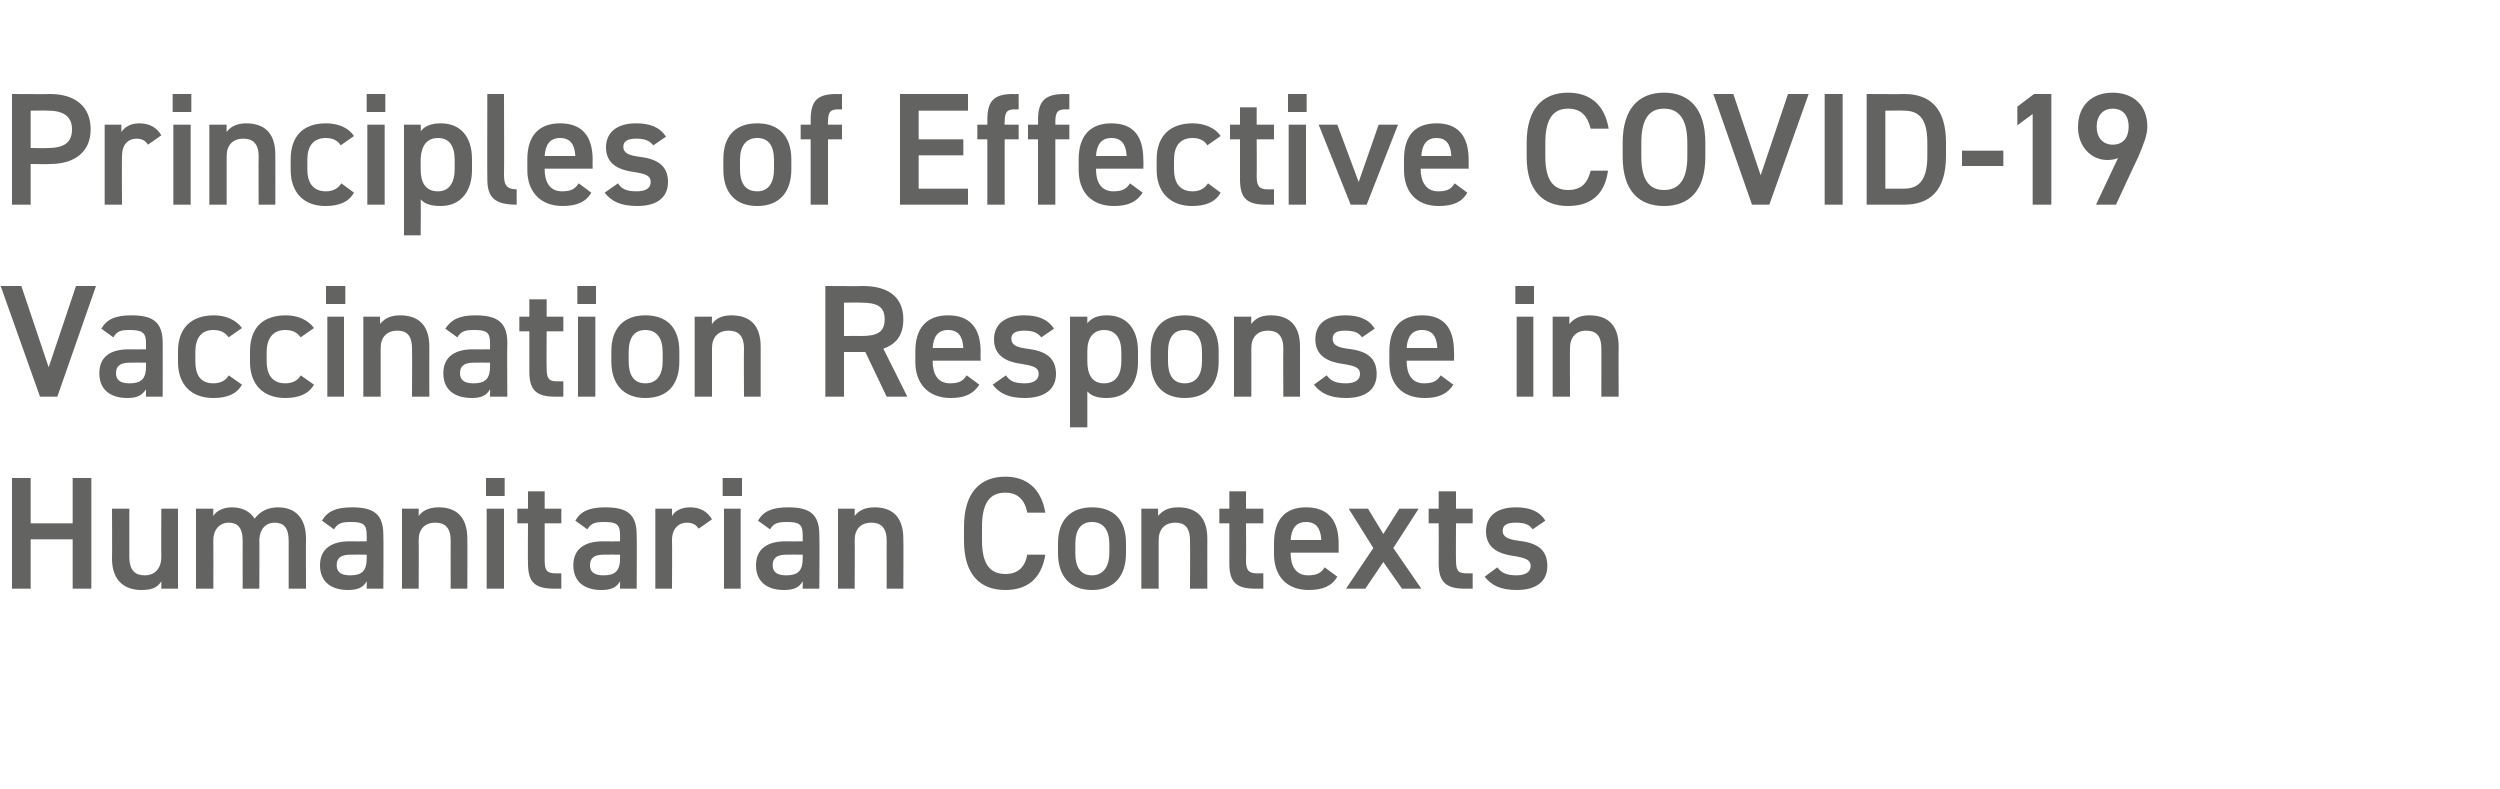
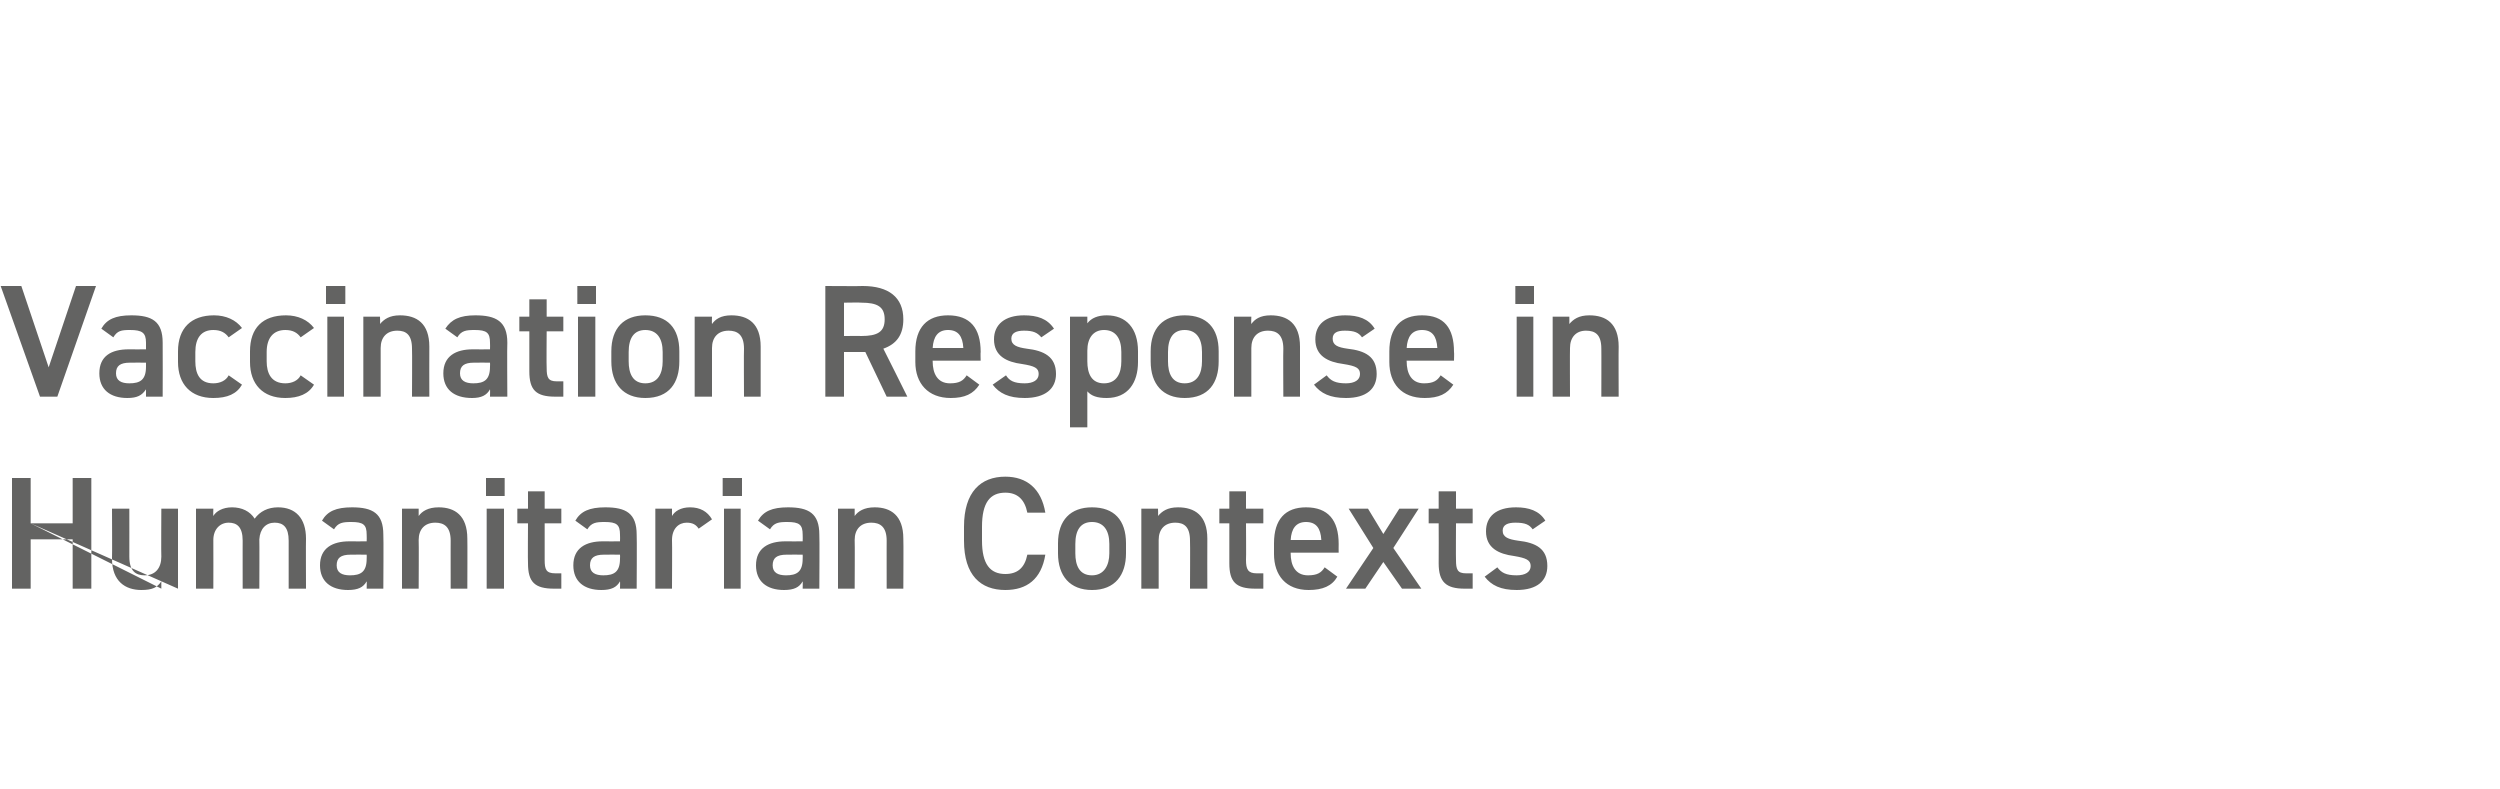
<svg xmlns="http://www.w3.org/2000/svg" version="1.1" width="375px" height="118.3px" viewBox="0 0 375 118.3">
  <desc>Principles of Effective COVID 19 Vaccination Response in Humanitarian Contexts</desc>
  <defs />
  <g id="Polygon279928">
-     <path d="M 4.6 78.5 L 10.9 78.5 L 10.9 71.7 L 13.7 71.7 L 13.7 88.3 L 10.9 88.3 L 10.9 80.9 L 4.6 80.9 L 4.6 88.3 L 1.8 88.3 L 1.8 71.7 L 4.6 71.7 L 4.6 78.5 Z M 26.7 88.3 L 24.2 88.3 C 24.2 88.3 24.19 87.22 24.2 87.2 C 23.6 88.1 22.9 88.5 21.2 88.5 C 18.8 88.5 16.8 87.2 16.8 83.8 C 16.84 83.78 16.8 76.3 16.8 76.3 L 19.4 76.3 C 19.4 76.3 19.41 83.52 19.4 83.5 C 19.4 85.7 20.4 86.3 21.7 86.3 C 23.3 86.3 24.2 85.2 24.2 83.5 C 24.16 83.54 24.2 76.3 24.2 76.3 L 26.7 76.3 L 26.7 88.3 Z M 29.4 76.3 L 32 76.3 C 32 76.3 31.97 77.38 32 77.4 C 32.4 76.7 33.4 76.1 34.8 76.1 C 36.3 76.1 37.5 76.7 38.2 77.8 C 39 76.7 40.2 76.1 41.7 76.1 C 44.3 76.1 45.9 77.7 45.9 80.8 C 45.87 80.78 45.9 88.3 45.9 88.3 L 43.3 88.3 C 43.3 88.3 43.3 81.07 43.3 81.1 C 43.3 79.1 42.5 78.4 41.2 78.4 C 39.9 78.4 39 79.3 38.9 80.9 C 38.93 80.93 38.9 88.3 38.9 88.3 L 36.4 88.3 C 36.4 88.3 36.39 81.07 36.4 81.1 C 36.4 79 35.5 78.4 34.3 78.4 C 33 78.4 32 79.4 32 81 C 32.02 81.05 32 88.3 32 88.3 L 29.4 88.3 L 29.4 76.3 Z M 52.4 81.2 C 52.44 81.22 55 81.2 55 81.2 C 55 81.2 55.03 80.21 55 80.2 C 55 78.7 54.5 78.3 52.7 78.3 C 51.4 78.3 50.7 78.4 50.1 79.4 C 50.1 79.4 48.3 78.1 48.3 78.1 C 49.1 76.7 50.4 76.1 52.8 76.1 C 55.9 76.1 57.5 77 57.5 80.2 C 57.55 80.23 57.5 88.3 57.5 88.3 L 55 88.3 C 55 88.3 55.03 87.19 55 87.2 C 54.5 88.1 53.7 88.5 52.2 88.5 C 49.6 88.5 48 87.2 48 84.8 C 48 82.2 49.9 81.2 52.4 81.2 Z M 55 83.2 C 55 83.2 52.63 83.18 52.6 83.2 C 51.1 83.2 50.5 83.7 50.5 84.8 C 50.5 85.9 51.3 86.3 52.5 86.3 C 54.1 86.3 55 85.8 55 83.8 C 55.03 83.76 55 83.2 55 83.2 Z M 60.3 76.3 L 62.8 76.3 C 62.8 76.3 62.79 77.38 62.8 77.4 C 63.3 76.7 64.2 76.1 65.8 76.1 C 68.2 76.1 70.1 77.3 70.1 80.8 C 70.13 80.78 70.1 88.3 70.1 88.3 L 67.6 88.3 C 67.6 88.3 67.59 81.07 67.6 81.1 C 67.6 79 66.6 78.4 65.3 78.4 C 63.7 78.4 62.8 79.4 62.8 81 C 62.84 81.05 62.8 88.3 62.8 88.3 L 60.3 88.3 L 60.3 76.3 Z M 73 76.3 L 75.6 76.3 L 75.6 88.3 L 73 88.3 L 73 76.3 Z M 72.9 71.7 L 75.7 71.7 L 75.7 74.4 L 72.9 74.4 L 72.9 71.7 Z M 77.6 76.3 L 79.2 76.3 L 79.2 73.7 L 81.7 73.7 L 81.7 76.3 L 84.2 76.3 L 84.2 78.5 L 81.7 78.5 C 81.7 78.5 81.7 84 81.7 84 C 81.7 85.4 81.9 86 83.3 86 C 83.26 85.99 84.2 86 84.2 86 L 84.2 88.3 C 84.2 88.3 83.07 88.3 83.1 88.3 C 80.2 88.3 79.2 87.3 79.2 84.5 C 79.16 84.48 79.2 78.5 79.2 78.5 L 77.6 78.5 L 77.6 76.3 Z M 90.4 81.2 C 90.44 81.22 93 81.2 93 81.2 C 93 81.2 93.03 80.21 93 80.2 C 93 78.7 92.5 78.3 90.7 78.3 C 89.4 78.3 88.7 78.4 88.1 79.4 C 88.1 79.4 86.3 78.1 86.3 78.1 C 87.1 76.7 88.4 76.1 90.8 76.1 C 93.9 76.1 95.5 77 95.5 80.2 C 95.55 80.23 95.5 88.3 95.5 88.3 L 93 88.3 C 93 88.3 93.03 87.19 93 87.2 C 92.5 88.1 91.7 88.5 90.2 88.5 C 87.6 88.5 86 87.2 86 84.8 C 86 82.2 87.9 81.2 90.4 81.2 Z M 93 83.2 C 93 83.2 90.63 83.18 90.6 83.2 C 89.1 83.2 88.5 83.7 88.5 84.8 C 88.5 85.9 89.3 86.3 90.5 86.3 C 92.1 86.3 93 85.8 93 83.8 C 93.03 83.76 93 83.2 93 83.2 Z M 104.8 79.3 C 104.4 78.7 103.9 78.4 103 78.4 C 101.8 78.4 100.8 79.3 100.8 81 C 100.84 81.05 100.8 88.3 100.8 88.3 L 98.3 88.3 L 98.3 76.3 L 100.8 76.3 C 100.8 76.3 100.79 77.38 100.8 77.4 C 101.2 76.7 102.1 76.1 103.5 76.1 C 105 76.1 106.1 76.7 106.8 77.9 C 106.8 77.9 104.8 79.3 104.8 79.3 Z M 108.6 76.3 L 111.1 76.3 L 111.1 88.3 L 108.6 88.3 L 108.6 76.3 Z M 108.4 71.7 L 111.3 71.7 L 111.3 74.4 L 108.4 74.4 L 108.4 71.7 Z M 117.8 81.2 C 117.84 81.22 120.4 81.2 120.4 81.2 C 120.4 81.2 120.43 80.21 120.4 80.2 C 120.4 78.7 119.9 78.3 118.1 78.3 C 116.8 78.3 116.1 78.4 115.5 79.4 C 115.5 79.4 113.7 78.1 113.7 78.1 C 114.5 76.7 115.8 76.1 118.2 76.1 C 121.3 76.1 122.9 77 122.9 80.2 C 122.95 80.23 122.9 88.3 122.9 88.3 L 120.4 88.3 C 120.4 88.3 120.43 87.19 120.4 87.2 C 119.9 88.1 119.1 88.5 117.6 88.5 C 115 88.5 113.4 87.2 113.4 84.8 C 113.4 82.2 115.3 81.2 117.8 81.2 Z M 120.4 83.2 C 120.4 83.2 118.03 83.18 118 83.2 C 116.5 83.2 115.9 83.7 115.9 84.8 C 115.9 85.9 116.7 86.3 117.9 86.3 C 119.5 86.3 120.4 85.8 120.4 83.8 C 120.43 83.76 120.4 83.2 120.4 83.2 Z M 125.7 76.3 L 128.2 76.3 C 128.2 76.3 128.19 77.38 128.2 77.4 C 128.7 76.7 129.6 76.1 131.2 76.1 C 133.6 76.1 135.5 77.3 135.5 80.8 C 135.54 80.78 135.5 88.3 135.5 88.3 L 133 88.3 C 133 88.3 132.99 81.07 133 81.1 C 133 79 132 78.4 130.7 78.4 C 129.1 78.4 128.2 79.4 128.2 81 C 128.24 81.05 128.2 88.3 128.2 88.3 L 125.7 88.3 L 125.7 76.3 Z M 154.1 76.9 C 153.7 74.9 152.6 73.9 150.8 73.9 C 148.5 73.9 147.3 75.4 147.3 79 C 147.3 79 147.3 81.1 147.3 81.1 C 147.3 84.6 148.5 86.1 150.8 86.1 C 152.6 86.1 153.7 85.2 154.1 83.2 C 154.1 83.2 156.8 83.2 156.8 83.2 C 156.2 86.9 154 88.5 150.8 88.5 C 147.1 88.5 144.6 86.3 144.6 81.1 C 144.6 81.1 144.6 79 144.6 79 C 144.6 73.8 147.1 71.5 150.8 71.5 C 154 71.5 156.2 73.3 156.8 76.9 C 156.8 76.9 154.1 76.9 154.1 76.9 Z M 168.9 83 C 168.9 86.2 167.3 88.5 163.8 88.5 C 160.5 88.5 158.7 86.4 158.7 83 C 158.7 83 158.7 81.5 158.7 81.5 C 158.7 78 160.6 76.1 163.8 76.1 C 167.1 76.1 168.9 78 168.9 81.5 C 168.9 81.5 168.9 83 168.9 83 Z M 166.4 83 C 166.4 83 166.4 81.6 166.4 81.6 C 166.4 79.5 165.5 78.3 163.8 78.3 C 162.1 78.3 161.3 79.5 161.3 81.6 C 161.3 81.6 161.3 83 161.3 83 C 161.3 84.8 161.9 86.3 163.8 86.3 C 165.6 86.3 166.4 84.8 166.4 83 Z M 171.2 76.3 L 173.7 76.3 C 173.7 76.3 173.74 77.38 173.7 77.4 C 174.3 76.7 175.1 76.1 176.7 76.1 C 179.2 76.1 181.1 77.3 181.1 80.8 C 181.08 80.78 181.1 88.3 181.1 88.3 L 178.5 88.3 C 178.5 88.3 178.54 81.07 178.5 81.1 C 178.5 79 177.6 78.4 176.3 78.4 C 174.7 78.4 173.8 79.4 173.8 81 C 173.79 81.05 173.8 88.3 173.8 88.3 L 171.2 88.3 L 171.2 76.3 Z M 182.9 76.3 L 184.4 76.3 L 184.4 73.7 L 186.9 73.7 L 186.9 76.3 L 189.5 76.3 L 189.5 78.5 L 186.9 78.5 C 186.9 78.5 186.94 84 186.9 84 C 186.9 85.4 187.2 86 188.5 86 C 188.5 85.99 189.5 86 189.5 86 L 189.5 88.3 C 189.5 88.3 188.3 88.3 188.3 88.3 C 185.4 88.3 184.4 87.3 184.4 84.5 C 184.39 84.48 184.4 78.5 184.4 78.5 L 182.9 78.5 L 182.9 76.3 Z M 200.6 86.5 C 199.8 87.9 198.4 88.5 196.3 88.5 C 192.9 88.5 191.1 86.3 191.1 83.1 C 191.1 83.1 191.1 81.5 191.1 81.5 C 191.1 77.9 192.8 76.1 195.9 76.1 C 199.2 76.1 200.8 78 200.8 81.6 C 200.78 81.6 200.8 82.9 200.8 82.9 L 193.6 82.9 C 193.6 82.9 193.6 82.97 193.6 83 C 193.6 84.8 194.3 86.3 196.2 86.3 C 197.6 86.3 198.2 85.9 198.7 85.1 C 198.7 85.1 200.6 86.5 200.6 86.5 Z M 193.6 81 C 193.6 81 198.2 81 198.2 81 C 198.1 79.2 197.4 78.3 195.9 78.3 C 194.4 78.3 193.7 79.3 193.6 81 Z M 210.3 88.3 L 207.5 84.3 L 204.8 88.3 L 201.9 88.3 L 206 82.2 L 202.3 76.3 L 205.2 76.3 L 207.5 80.1 L 209.9 76.3 L 212.8 76.3 L 209 82.2 L 213.2 88.3 L 210.3 88.3 Z M 214.3 76.3 L 215.8 76.3 L 215.8 73.7 L 218.4 73.7 L 218.4 76.3 L 220.9 76.3 L 220.9 78.5 L 218.4 78.5 C 218.4 78.5 218.37 84 218.4 84 C 218.4 85.4 218.6 86 219.9 86 C 219.93 85.99 220.9 86 220.9 86 L 220.9 88.3 C 220.9 88.3 219.74 88.3 219.7 88.3 C 216.9 88.3 215.8 87.3 215.8 84.5 C 215.83 84.48 215.8 78.5 215.8 78.5 L 214.3 78.5 L 214.3 76.3 Z M 229.9 79.4 C 229.4 78.7 228.8 78.4 227.3 78.4 C 226.2 78.4 225.4 78.7 225.4 79.6 C 225.4 80.6 226.3 80.9 227.7 81.1 C 230.4 81.4 232.1 82.3 232.1 84.9 C 232.1 87.1 230.6 88.5 227.5 88.5 C 225.1 88.5 223.7 87.8 222.7 86.5 C 222.7 86.5 224.6 85.1 224.6 85.1 C 225.2 85.9 225.9 86.3 227.5 86.3 C 228.8 86.3 229.6 85.8 229.6 84.9 C 229.6 84 228.9 83.7 227.1 83.4 C 224.8 83.1 222.9 82.2 222.9 79.7 C 222.9 77.5 224.4 76.1 227.4 76.1 C 229.3 76.1 230.9 76.6 231.8 78.1 C 231.8 78.1 229.9 79.4 229.9 79.4 Z " stroke="none" fill="#636362" />
+     <path d="M 4.6 78.5 L 10.9 78.5 L 10.9 71.7 L 13.7 71.7 L 13.7 88.3 L 10.9 88.3 L 10.9 80.9 L 4.6 80.9 L 4.6 88.3 L 1.8 88.3 L 1.8 71.7 L 4.6 71.7 L 4.6 78.5 Z L 24.2 88.3 C 24.2 88.3 24.19 87.22 24.2 87.2 C 23.6 88.1 22.9 88.5 21.2 88.5 C 18.8 88.5 16.8 87.2 16.8 83.8 C 16.84 83.78 16.8 76.3 16.8 76.3 L 19.4 76.3 C 19.4 76.3 19.41 83.52 19.4 83.5 C 19.4 85.7 20.4 86.3 21.7 86.3 C 23.3 86.3 24.2 85.2 24.2 83.5 C 24.16 83.54 24.2 76.3 24.2 76.3 L 26.7 76.3 L 26.7 88.3 Z M 29.4 76.3 L 32 76.3 C 32 76.3 31.97 77.38 32 77.4 C 32.4 76.7 33.4 76.1 34.8 76.1 C 36.3 76.1 37.5 76.7 38.2 77.8 C 39 76.7 40.2 76.1 41.7 76.1 C 44.3 76.1 45.9 77.7 45.9 80.8 C 45.87 80.78 45.9 88.3 45.9 88.3 L 43.3 88.3 C 43.3 88.3 43.3 81.07 43.3 81.1 C 43.3 79.1 42.5 78.4 41.2 78.4 C 39.9 78.4 39 79.3 38.9 80.9 C 38.93 80.93 38.9 88.3 38.9 88.3 L 36.4 88.3 C 36.4 88.3 36.39 81.07 36.4 81.1 C 36.4 79 35.5 78.4 34.3 78.4 C 33 78.4 32 79.4 32 81 C 32.02 81.05 32 88.3 32 88.3 L 29.4 88.3 L 29.4 76.3 Z M 52.4 81.2 C 52.44 81.22 55 81.2 55 81.2 C 55 81.2 55.03 80.21 55 80.2 C 55 78.7 54.5 78.3 52.7 78.3 C 51.4 78.3 50.7 78.4 50.1 79.4 C 50.1 79.4 48.3 78.1 48.3 78.1 C 49.1 76.7 50.4 76.1 52.8 76.1 C 55.9 76.1 57.5 77 57.5 80.2 C 57.55 80.23 57.5 88.3 57.5 88.3 L 55 88.3 C 55 88.3 55.03 87.19 55 87.2 C 54.5 88.1 53.7 88.5 52.2 88.5 C 49.6 88.5 48 87.2 48 84.8 C 48 82.2 49.9 81.2 52.4 81.2 Z M 55 83.2 C 55 83.2 52.63 83.18 52.6 83.2 C 51.1 83.2 50.5 83.7 50.5 84.8 C 50.5 85.9 51.3 86.3 52.5 86.3 C 54.1 86.3 55 85.8 55 83.8 C 55.03 83.76 55 83.2 55 83.2 Z M 60.3 76.3 L 62.8 76.3 C 62.8 76.3 62.79 77.38 62.8 77.4 C 63.3 76.7 64.2 76.1 65.8 76.1 C 68.2 76.1 70.1 77.3 70.1 80.8 C 70.13 80.78 70.1 88.3 70.1 88.3 L 67.6 88.3 C 67.6 88.3 67.59 81.07 67.6 81.1 C 67.6 79 66.6 78.4 65.3 78.4 C 63.7 78.4 62.8 79.4 62.8 81 C 62.84 81.05 62.8 88.3 62.8 88.3 L 60.3 88.3 L 60.3 76.3 Z M 73 76.3 L 75.6 76.3 L 75.6 88.3 L 73 88.3 L 73 76.3 Z M 72.9 71.7 L 75.7 71.7 L 75.7 74.4 L 72.9 74.4 L 72.9 71.7 Z M 77.6 76.3 L 79.2 76.3 L 79.2 73.7 L 81.7 73.7 L 81.7 76.3 L 84.2 76.3 L 84.2 78.5 L 81.7 78.5 C 81.7 78.5 81.7 84 81.7 84 C 81.7 85.4 81.9 86 83.3 86 C 83.26 85.99 84.2 86 84.2 86 L 84.2 88.3 C 84.2 88.3 83.07 88.3 83.1 88.3 C 80.2 88.3 79.2 87.3 79.2 84.5 C 79.16 84.48 79.2 78.5 79.2 78.5 L 77.6 78.5 L 77.6 76.3 Z M 90.4 81.2 C 90.44 81.22 93 81.2 93 81.2 C 93 81.2 93.03 80.21 93 80.2 C 93 78.7 92.5 78.3 90.7 78.3 C 89.4 78.3 88.7 78.4 88.1 79.4 C 88.1 79.4 86.3 78.1 86.3 78.1 C 87.1 76.7 88.4 76.1 90.8 76.1 C 93.9 76.1 95.5 77 95.5 80.2 C 95.55 80.23 95.5 88.3 95.5 88.3 L 93 88.3 C 93 88.3 93.03 87.19 93 87.2 C 92.5 88.1 91.7 88.5 90.2 88.5 C 87.6 88.5 86 87.2 86 84.8 C 86 82.2 87.9 81.2 90.4 81.2 Z M 93 83.2 C 93 83.2 90.63 83.18 90.6 83.2 C 89.1 83.2 88.5 83.7 88.5 84.8 C 88.5 85.9 89.3 86.3 90.5 86.3 C 92.1 86.3 93 85.8 93 83.8 C 93.03 83.76 93 83.2 93 83.2 Z M 104.8 79.3 C 104.4 78.7 103.9 78.4 103 78.4 C 101.8 78.4 100.8 79.3 100.8 81 C 100.84 81.05 100.8 88.3 100.8 88.3 L 98.3 88.3 L 98.3 76.3 L 100.8 76.3 C 100.8 76.3 100.79 77.38 100.8 77.4 C 101.2 76.7 102.1 76.1 103.5 76.1 C 105 76.1 106.1 76.7 106.8 77.9 C 106.8 77.9 104.8 79.3 104.8 79.3 Z M 108.6 76.3 L 111.1 76.3 L 111.1 88.3 L 108.6 88.3 L 108.6 76.3 Z M 108.4 71.7 L 111.3 71.7 L 111.3 74.4 L 108.4 74.4 L 108.4 71.7 Z M 117.8 81.2 C 117.84 81.22 120.4 81.2 120.4 81.2 C 120.4 81.2 120.43 80.21 120.4 80.2 C 120.4 78.7 119.9 78.3 118.1 78.3 C 116.8 78.3 116.1 78.4 115.5 79.4 C 115.5 79.4 113.7 78.1 113.7 78.1 C 114.5 76.7 115.8 76.1 118.2 76.1 C 121.3 76.1 122.9 77 122.9 80.2 C 122.95 80.23 122.9 88.3 122.9 88.3 L 120.4 88.3 C 120.4 88.3 120.43 87.19 120.4 87.2 C 119.9 88.1 119.1 88.5 117.6 88.5 C 115 88.5 113.4 87.2 113.4 84.8 C 113.4 82.2 115.3 81.2 117.8 81.2 Z M 120.4 83.2 C 120.4 83.2 118.03 83.18 118 83.2 C 116.5 83.2 115.9 83.7 115.9 84.8 C 115.9 85.9 116.7 86.3 117.9 86.3 C 119.5 86.3 120.4 85.8 120.4 83.8 C 120.43 83.76 120.4 83.2 120.4 83.2 Z M 125.7 76.3 L 128.2 76.3 C 128.2 76.3 128.19 77.38 128.2 77.4 C 128.7 76.7 129.6 76.1 131.2 76.1 C 133.6 76.1 135.5 77.3 135.5 80.8 C 135.54 80.78 135.5 88.3 135.5 88.3 L 133 88.3 C 133 88.3 132.99 81.07 133 81.1 C 133 79 132 78.4 130.7 78.4 C 129.1 78.4 128.2 79.4 128.2 81 C 128.24 81.05 128.2 88.3 128.2 88.3 L 125.7 88.3 L 125.7 76.3 Z M 154.1 76.9 C 153.7 74.9 152.6 73.9 150.8 73.9 C 148.5 73.9 147.3 75.4 147.3 79 C 147.3 79 147.3 81.1 147.3 81.1 C 147.3 84.6 148.5 86.1 150.8 86.1 C 152.6 86.1 153.7 85.2 154.1 83.2 C 154.1 83.2 156.8 83.2 156.8 83.2 C 156.2 86.9 154 88.5 150.8 88.5 C 147.1 88.5 144.6 86.3 144.6 81.1 C 144.6 81.1 144.6 79 144.6 79 C 144.6 73.8 147.1 71.5 150.8 71.5 C 154 71.5 156.2 73.3 156.8 76.9 C 156.8 76.9 154.1 76.9 154.1 76.9 Z M 168.9 83 C 168.9 86.2 167.3 88.5 163.8 88.5 C 160.5 88.5 158.7 86.4 158.7 83 C 158.7 83 158.7 81.5 158.7 81.5 C 158.7 78 160.6 76.1 163.8 76.1 C 167.1 76.1 168.9 78 168.9 81.5 C 168.9 81.5 168.9 83 168.9 83 Z M 166.4 83 C 166.4 83 166.4 81.6 166.4 81.6 C 166.4 79.5 165.5 78.3 163.8 78.3 C 162.1 78.3 161.3 79.5 161.3 81.6 C 161.3 81.6 161.3 83 161.3 83 C 161.3 84.8 161.9 86.3 163.8 86.3 C 165.6 86.3 166.4 84.8 166.4 83 Z M 171.2 76.3 L 173.7 76.3 C 173.7 76.3 173.74 77.38 173.7 77.4 C 174.3 76.7 175.1 76.1 176.7 76.1 C 179.2 76.1 181.1 77.3 181.1 80.8 C 181.08 80.78 181.1 88.3 181.1 88.3 L 178.5 88.3 C 178.5 88.3 178.54 81.07 178.5 81.1 C 178.5 79 177.6 78.4 176.3 78.4 C 174.7 78.4 173.8 79.4 173.8 81 C 173.79 81.05 173.8 88.3 173.8 88.3 L 171.2 88.3 L 171.2 76.3 Z M 182.9 76.3 L 184.4 76.3 L 184.4 73.7 L 186.9 73.7 L 186.9 76.3 L 189.5 76.3 L 189.5 78.5 L 186.9 78.5 C 186.9 78.5 186.94 84 186.9 84 C 186.9 85.4 187.2 86 188.5 86 C 188.5 85.99 189.5 86 189.5 86 L 189.5 88.3 C 189.5 88.3 188.3 88.3 188.3 88.3 C 185.4 88.3 184.4 87.3 184.4 84.5 C 184.39 84.48 184.4 78.5 184.4 78.5 L 182.9 78.5 L 182.9 76.3 Z M 200.6 86.5 C 199.8 87.9 198.4 88.5 196.3 88.5 C 192.9 88.5 191.1 86.3 191.1 83.1 C 191.1 83.1 191.1 81.5 191.1 81.5 C 191.1 77.9 192.8 76.1 195.9 76.1 C 199.2 76.1 200.8 78 200.8 81.6 C 200.78 81.6 200.8 82.9 200.8 82.9 L 193.6 82.9 C 193.6 82.9 193.6 82.97 193.6 83 C 193.6 84.8 194.3 86.3 196.2 86.3 C 197.6 86.3 198.2 85.9 198.7 85.1 C 198.7 85.1 200.6 86.5 200.6 86.5 Z M 193.6 81 C 193.6 81 198.2 81 198.2 81 C 198.1 79.2 197.4 78.3 195.9 78.3 C 194.4 78.3 193.7 79.3 193.6 81 Z M 210.3 88.3 L 207.5 84.3 L 204.8 88.3 L 201.9 88.3 L 206 82.2 L 202.3 76.3 L 205.2 76.3 L 207.5 80.1 L 209.9 76.3 L 212.8 76.3 L 209 82.2 L 213.2 88.3 L 210.3 88.3 Z M 214.3 76.3 L 215.8 76.3 L 215.8 73.7 L 218.4 73.7 L 218.4 76.3 L 220.9 76.3 L 220.9 78.5 L 218.4 78.5 C 218.4 78.5 218.37 84 218.4 84 C 218.4 85.4 218.6 86 219.9 86 C 219.93 85.99 220.9 86 220.9 86 L 220.9 88.3 C 220.9 88.3 219.74 88.3 219.7 88.3 C 216.9 88.3 215.8 87.3 215.8 84.5 C 215.83 84.48 215.8 78.5 215.8 78.5 L 214.3 78.5 L 214.3 76.3 Z M 229.9 79.4 C 229.4 78.7 228.8 78.4 227.3 78.4 C 226.2 78.4 225.4 78.7 225.4 79.6 C 225.4 80.6 226.3 80.9 227.7 81.1 C 230.4 81.4 232.1 82.3 232.1 84.9 C 232.1 87.1 230.6 88.5 227.5 88.5 C 225.1 88.5 223.7 87.8 222.7 86.5 C 222.7 86.5 224.6 85.1 224.6 85.1 C 225.2 85.9 225.9 86.3 227.5 86.3 C 228.8 86.3 229.6 85.8 229.6 84.9 C 229.6 84 228.9 83.7 227.1 83.4 C 224.8 83.1 222.9 82.2 222.9 79.7 C 222.9 77.5 224.4 76.1 227.4 76.1 C 229.3 76.1 230.9 76.6 231.8 78.1 C 231.8 78.1 229.9 79.4 229.9 79.4 Z " stroke="none" fill="#636362" />
  </g>
  <g id="Polygon279927">
    <path d="M 3.2 42.9 L 7.3 55.1 L 11.4 42.9 L 14.4 42.9 L 8.6 59.5 L 6 59.5 L 0.1 42.9 L 3.2 42.9 Z M 19.3 52.4 C 19.32 52.42 21.9 52.4 21.9 52.4 C 21.9 52.4 21.91 51.41 21.9 51.4 C 21.9 49.9 21.3 49.5 19.5 49.5 C 18.2 49.5 17.6 49.6 17 50.6 C 17 50.6 15.2 49.3 15.2 49.3 C 16 47.9 17.3 47.3 19.7 47.3 C 22.8 47.3 24.4 48.2 24.4 51.4 C 24.43 51.43 24.4 59.5 24.4 59.5 L 21.9 59.5 C 21.9 59.5 21.91 58.39 21.9 58.4 C 21.3 59.3 20.6 59.7 19.1 59.7 C 16.5 59.7 14.9 58.4 14.9 56 C 14.9 53.4 16.7 52.4 19.3 52.4 Z M 21.9 54.4 C 21.9 54.4 19.51 54.38 19.5 54.4 C 18 54.4 17.4 54.9 17.4 56 C 17.4 57.1 18.2 57.5 19.4 57.5 C 21 57.5 21.9 57 21.9 55 C 21.91 54.96 21.9 54.4 21.9 54.4 Z M 36.3 57.7 C 35.5 59.1 34.1 59.7 32 59.7 C 28.6 59.7 26.7 57.6 26.7 54.3 C 26.7 54.3 26.7 52.7 26.7 52.7 C 26.7 49.2 28.7 47.3 32.1 47.3 C 33.9 47.3 35.4 48 36.3 49.2 C 36.3 49.2 34.3 50.6 34.3 50.6 C 33.8 49.9 33.1 49.5 32 49.5 C 30.2 49.5 29.3 50.7 29.3 52.8 C 29.3 52.8 29.3 54.2 29.3 54.2 C 29.3 56 29.9 57.5 32 57.5 C 33 57.5 33.9 57.1 34.3 56.3 C 34.3 56.3 36.3 57.7 36.3 57.7 Z M 47.1 57.7 C 46.3 59.1 44.8 59.7 42.8 59.7 C 39.4 59.7 37.5 57.6 37.5 54.3 C 37.5 54.3 37.5 52.7 37.5 52.7 C 37.5 49.2 39.4 47.3 42.9 47.3 C 44.7 47.3 46.2 48 47.1 49.2 C 47.1 49.2 45.1 50.6 45.1 50.6 C 44.6 49.9 43.9 49.5 42.8 49.5 C 41 49.5 40 50.7 40 52.8 C 40 52.8 40 54.2 40 54.2 C 40 56 40.7 57.5 42.8 57.5 C 43.8 57.5 44.7 57.1 45.1 56.3 C 45.1 56.3 47.1 57.7 47.1 57.7 Z M 49.1 47.5 L 51.6 47.5 L 51.6 59.5 L 49.1 59.5 L 49.1 47.5 Z M 48.9 42.9 L 51.8 42.9 L 51.8 45.6 L 48.9 45.6 L 48.9 42.9 Z M 54.5 47.5 L 57 47.5 C 57 47.5 57.04 48.58 57 48.6 C 57.6 47.9 58.4 47.3 60 47.3 C 62.5 47.3 64.4 48.5 64.4 52 C 64.38 51.98 64.4 59.5 64.4 59.5 L 61.8 59.5 C 61.8 59.5 61.84 52.27 61.8 52.3 C 61.8 50.2 60.9 49.6 59.6 49.6 C 58 49.6 57.1 50.6 57.1 52.2 C 57.09 52.25 57.1 59.5 57.1 59.5 L 54.5 59.5 L 54.5 47.5 Z M 70.9 52.4 C 70.94 52.42 73.5 52.4 73.5 52.4 C 73.5 52.4 73.53 51.41 73.5 51.4 C 73.5 49.9 73 49.5 71.2 49.5 C 69.9 49.5 69.2 49.6 68.6 50.6 C 68.6 50.6 66.8 49.3 66.8 49.3 C 67.7 47.9 69 47.3 71.3 47.3 C 74.4 47.3 76.1 48.2 76.1 51.4 C 76.05 51.43 76.1 59.5 76.1 59.5 L 73.5 59.5 C 73.5 59.5 73.53 58.39 73.5 58.4 C 73 59.3 72.2 59.7 70.8 59.7 C 68.1 59.7 66.5 58.4 66.5 56 C 66.5 53.4 68.4 52.4 70.9 52.4 Z M 73.5 54.4 C 73.5 54.4 71.13 54.38 71.1 54.4 C 69.6 54.4 69 54.9 69 56 C 69 57.1 69.8 57.5 71 57.5 C 72.6 57.5 73.5 57 73.5 55 C 73.53 54.96 73.5 54.4 73.5 54.4 Z M 77.9 47.5 L 79.4 47.5 L 79.4 44.9 L 82 44.9 L 82 47.5 L 84.5 47.5 L 84.5 49.7 L 82 49.7 C 82 49.7 81.96 55.2 82 55.2 C 82 56.6 82.2 57.2 83.5 57.2 C 83.52 57.19 84.5 57.2 84.5 57.2 L 84.5 59.5 C 84.5 59.5 83.32 59.5 83.3 59.5 C 80.4 59.5 79.4 58.5 79.4 55.7 C 79.41 55.68 79.4 49.7 79.4 49.7 L 77.9 49.7 L 77.9 47.5 Z M 86.7 47.5 L 89.3 47.5 L 89.3 59.5 L 86.7 59.5 L 86.7 47.5 Z M 86.6 42.9 L 89.4 42.9 L 89.4 45.6 L 86.6 45.6 L 86.6 42.9 Z M 101.9 54.2 C 101.9 57.4 100.4 59.7 96.8 59.7 C 93.5 59.7 91.7 57.6 91.7 54.2 C 91.7 54.2 91.7 52.7 91.7 52.7 C 91.7 49.2 93.6 47.3 96.8 47.3 C 100.1 47.3 101.9 49.2 101.9 52.7 C 101.9 52.7 101.9 54.2 101.9 54.2 Z M 99.4 54.2 C 99.4 54.2 99.4 52.8 99.4 52.8 C 99.4 50.7 98.5 49.5 96.8 49.5 C 95.1 49.5 94.3 50.7 94.3 52.8 C 94.3 52.8 94.3 54.2 94.3 54.2 C 94.3 56 94.9 57.5 96.8 57.5 C 98.7 57.5 99.4 56 99.4 54.2 Z M 104.2 47.5 L 106.8 47.5 C 106.8 47.5 106.76 48.58 106.8 48.6 C 107.3 47.9 108.1 47.3 109.7 47.3 C 112.2 47.3 114.1 48.5 114.1 52 C 114.1 51.98 114.1 59.5 114.1 59.5 L 111.6 59.5 C 111.6 59.5 111.56 52.27 111.6 52.3 C 111.6 50.2 110.6 49.6 109.3 49.6 C 107.7 49.6 106.8 50.6 106.8 52.2 C 106.8 52.25 106.8 59.5 106.8 59.5 L 104.2 59.5 L 104.2 47.5 Z M 133 59.5 L 129.8 52.8 L 126.6 52.8 L 126.6 59.5 L 123.8 59.5 L 123.8 42.9 C 123.8 42.9 129.44 42.94 129.4 42.9 C 133.3 42.9 135.5 44.6 135.5 47.9 C 135.5 50.2 134.5 51.6 132.5 52.3 C 132.53 52.32 136.1 59.5 136.1 59.5 L 133 59.5 Z M 129.2 50.4 C 131.6 50.4 132.7 49.8 132.7 47.9 C 132.7 46 131.6 45.4 129.2 45.4 C 129.24 45.36 126.6 45.4 126.6 45.4 L 126.6 50.4 C 126.6 50.4 129.24 50.38 129.2 50.4 Z M 146.9 57.7 C 146 59.1 144.7 59.7 142.6 59.7 C 139.2 59.7 137.3 57.5 137.3 54.3 C 137.3 54.3 137.3 52.7 137.3 52.7 C 137.3 49.1 139.1 47.3 142.2 47.3 C 145.5 47.3 147.1 49.2 147.1 52.8 C 147.06 52.8 147.1 54.1 147.1 54.1 L 139.9 54.1 C 139.9 54.1 139.88 54.17 139.9 54.2 C 139.9 56 140.6 57.5 142.5 57.5 C 143.9 57.5 144.5 57.1 145 56.3 C 145 56.3 146.9 57.7 146.9 57.7 Z M 139.9 52.2 C 139.9 52.2 144.5 52.2 144.5 52.2 C 144.4 50.4 143.7 49.5 142.2 49.5 C 140.7 49.5 140 50.5 139.9 52.2 Z M 156.2 50.6 C 155.6 49.9 155 49.6 153.6 49.6 C 152.5 49.6 151.7 49.9 151.7 50.8 C 151.7 51.8 152.6 52.1 154 52.3 C 156.6 52.6 158.4 53.5 158.4 56.1 C 158.4 58.3 156.8 59.7 153.7 59.7 C 151.3 59.7 149.9 59 148.9 57.7 C 148.9 57.7 150.9 56.3 150.9 56.3 C 151.4 57.1 152.1 57.5 153.7 57.5 C 155 57.5 155.8 57 155.8 56.1 C 155.8 55.2 155.2 54.9 153.3 54.6 C 151 54.3 149.1 53.4 149.1 50.9 C 149.1 48.7 150.7 47.3 153.6 47.3 C 155.6 47.3 157.1 47.8 158.1 49.3 C 158.1 49.3 156.2 50.6 156.2 50.6 Z M 170.7 54.3 C 170.7 57.4 169.2 59.7 166 59.7 C 164.6 59.7 163.7 59.4 163.1 58.7 C 163.1 58.73 163.1 64.1 163.1 64.1 L 160.5 64.1 L 160.5 47.5 L 163.1 47.5 C 163.1 47.5 163.1 48.46 163.1 48.5 C 163.7 47.7 164.7 47.3 166 47.3 C 168.9 47.3 170.7 49.2 170.7 52.7 C 170.7 52.7 170.7 54.3 170.7 54.3 Z M 168.2 54.2 C 168.2 54.2 168.2 52.8 168.2 52.8 C 168.2 50.7 167.3 49.5 165.6 49.5 C 164 49.5 163.1 50.7 163.1 52.6 C 163.1 52.6 163.1 54.2 163.1 54.2 C 163.1 56 163.7 57.5 165.6 57.5 C 167.5 57.5 168.2 56 168.2 54.2 Z M 182.8 54.2 C 182.8 57.4 181.3 59.7 177.7 59.7 C 174.4 59.7 172.6 57.6 172.6 54.2 C 172.6 54.2 172.6 52.7 172.6 52.7 C 172.6 49.2 174.5 47.3 177.7 47.3 C 181 47.3 182.8 49.2 182.8 52.7 C 182.8 52.7 182.8 54.2 182.8 54.2 Z M 180.3 54.2 C 180.3 54.2 180.3 52.8 180.3 52.8 C 180.3 50.7 179.4 49.5 177.7 49.5 C 176 49.5 175.2 50.7 175.2 52.8 C 175.2 52.8 175.2 54.2 175.2 54.2 C 175.2 56 175.8 57.5 177.7 57.5 C 179.6 57.5 180.3 56 180.3 54.2 Z M 185.1 47.5 L 187.7 47.5 C 187.7 47.5 187.66 48.58 187.7 48.6 C 188.2 47.9 189 47.3 190.6 47.3 C 193.1 47.3 195 48.5 195 52 C 195 51.98 195 59.5 195 59.5 L 192.5 59.5 C 192.5 59.5 192.46 52.27 192.5 52.3 C 192.5 50.2 191.5 49.6 190.2 49.6 C 188.6 49.6 187.7 50.6 187.7 52.2 C 187.71 52.25 187.7 59.5 187.7 59.5 L 185.1 59.5 L 185.1 47.5 Z M 204.3 50.6 C 203.8 49.9 203.2 49.6 201.7 49.6 C 200.6 49.6 199.9 49.9 199.9 50.8 C 199.9 51.8 200.7 52.1 202.1 52.3 C 204.8 52.6 206.5 53.5 206.5 56.1 C 206.5 58.3 205 59.7 201.9 59.7 C 199.5 59.7 198.1 59 197.1 57.7 C 197.1 57.7 199 56.3 199 56.3 C 199.6 57.1 200.3 57.5 201.9 57.5 C 203.2 57.5 204 57 204 56.1 C 204 55.2 203.4 54.9 201.5 54.6 C 199.2 54.3 197.3 53.4 197.3 50.9 C 197.3 48.7 198.8 47.3 201.8 47.3 C 203.7 47.3 205.3 47.8 206.2 49.3 C 206.2 49.3 204.3 50.6 204.3 50.6 Z M 218 57.7 C 217.1 59.1 215.8 59.7 213.7 59.7 C 210.2 59.7 208.4 57.5 208.4 54.3 C 208.4 54.3 208.4 52.7 208.4 52.7 C 208.4 49.1 210.2 47.3 213.3 47.3 C 216.6 47.3 218.1 49.2 218.1 52.8 C 218.14 52.8 218.1 54.1 218.1 54.1 L 211 54.1 C 211 54.1 210.97 54.17 211 54.2 C 211 56 211.7 57.5 213.6 57.5 C 215 57.5 215.6 57.1 216.1 56.3 C 216.1 56.3 218 57.7 218 57.7 Z M 211 52.2 C 211 52.2 215.6 52.2 215.6 52.2 C 215.5 50.4 214.8 49.5 213.3 49.5 C 211.8 49.5 211.1 50.5 211 52.2 Z M 227.5 47.5 L 230 47.5 L 230 59.5 L 227.5 59.5 L 227.5 47.5 Z M 227.3 42.9 L 230.1 42.9 L 230.1 45.6 L 227.3 45.6 L 227.3 42.9 Z M 232.9 47.5 L 235.4 47.5 C 235.4 47.5 235.42 48.58 235.4 48.6 C 236 47.9 236.8 47.3 238.4 47.3 C 240.9 47.3 242.8 48.5 242.8 52 C 242.77 51.98 242.8 59.5 242.8 59.5 L 240.2 59.5 C 240.2 59.5 240.22 52.27 240.2 52.3 C 240.2 50.2 239.3 49.6 237.9 49.6 C 236.4 49.6 235.5 50.6 235.5 52.2 C 235.47 52.25 235.5 59.5 235.5 59.5 L 232.9 59.5 L 232.9 47.5 Z " stroke="none" fill="#636362" />
  </g>
  <g id="Polygon279926">
-     <path d="M 4.6 24.6 L 4.6 30.7 L 1.8 30.7 L 1.8 14.1 C 1.8 14.1 7.46 14.14 7.5 14.1 C 11.3 14.1 13.6 16 13.6 19.4 C 13.6 22.7 11.3 24.6 7.5 24.6 C 7.46 24.65 4.6 24.6 4.6 24.6 Z M 7.2 22.2 C 9.7 22.2 10.8 21.3 10.8 19.4 C 10.8 17.6 9.7 16.6 7.2 16.6 C 7.18 16.56 4.6 16.6 4.6 16.6 L 4.6 22.2 C 4.6 22.2 7.18 22.25 7.2 22.2 Z M 22.2 21.7 C 21.8 21.1 21.3 20.8 20.5 20.8 C 19.2 20.8 18.3 21.7 18.3 23.4 C 18.26 23.45 18.3 30.7 18.3 30.7 L 15.7 30.7 L 15.7 18.7 L 18.2 18.7 C 18.2 18.7 18.22 19.78 18.2 19.8 C 18.7 19.1 19.5 18.5 20.9 18.5 C 22.4 18.5 23.5 19.1 24.2 20.3 C 24.2 20.3 22.2 21.7 22.2 21.7 Z M 26 18.7 L 28.6 18.7 L 28.6 30.7 L 26 30.7 L 26 18.7 Z M 25.9 14.1 L 28.7 14.1 L 28.7 16.8 L 25.9 16.8 L 25.9 14.1 Z M 31.4 18.7 L 34 18.7 C 34 18.7 33.96 19.78 34 19.8 C 34.5 19.1 35.4 18.5 36.9 18.5 C 39.4 18.5 41.3 19.7 41.3 23.2 C 41.31 23.18 41.3 30.7 41.3 30.7 L 38.8 30.7 C 38.8 30.7 38.76 23.47 38.8 23.5 C 38.8 21.4 37.8 20.8 36.5 20.8 C 34.9 20.8 34 21.8 34 23.4 C 34.01 23.45 34 30.7 34 30.7 L 31.4 30.7 L 31.4 18.7 Z M 53.1 28.9 C 52.3 30.3 50.9 30.9 48.8 30.9 C 45.5 30.9 43.6 28.8 43.6 25.5 C 43.6 25.5 43.6 23.9 43.6 23.9 C 43.6 20.4 45.5 18.5 48.9 18.5 C 50.8 18.5 52.3 19.2 53.1 20.4 C 53.1 20.4 51.1 21.8 51.1 21.8 C 50.7 21.1 49.9 20.7 48.9 20.7 C 47 20.7 46.1 21.9 46.1 24 C 46.1 24 46.1 25.4 46.1 25.4 C 46.1 27.2 46.8 28.7 48.9 28.7 C 49.9 28.7 50.7 28.3 51.2 27.5 C 51.2 27.5 53.1 28.9 53.1 28.9 Z M 55.1 18.7 L 57.7 18.7 L 57.7 30.7 L 55.1 30.7 L 55.1 18.7 Z M 55 14.1 L 57.8 14.1 L 57.8 16.8 L 55 16.8 L 55 14.1 Z M 70.8 25.5 C 70.8 28.6 69.2 30.9 66.1 30.9 C 64.7 30.9 63.7 30.6 63.1 29.9 C 63.15 29.93 63.1 35.3 63.1 35.3 L 60.6 35.3 L 60.6 18.7 L 63.1 18.7 C 63.1 18.7 63.15 19.66 63.1 19.7 C 63.7 18.9 64.7 18.5 66.1 18.5 C 69 18.5 70.8 20.4 70.8 23.9 C 70.8 23.9 70.8 25.5 70.8 25.5 Z M 68.2 25.4 C 68.2 25.4 68.2 24 68.2 24 C 68.2 21.9 67.4 20.7 65.7 20.7 C 64 20.7 63.2 21.9 63.1 23.8 C 63.1 23.8 63.1 25.4 63.1 25.4 C 63.1 27.2 63.7 28.7 65.7 28.7 C 67.5 28.7 68.2 27.2 68.2 25.4 Z M 73.1 14.1 L 75.6 14.1 C 75.6 14.1 75.64 26.33 75.6 26.3 C 75.6 27.6 75.9 28.4 77.5 28.4 C 77.5 28.4 77.5 30.7 77.5 30.7 C 74.3 30.7 73.1 29.7 73.1 26.9 C 73.07 26.93 73.1 14.1 73.1 14.1 Z M 88.7 28.9 C 87.9 30.3 86.5 30.9 84.4 30.9 C 81 30.9 79.1 28.7 79.1 25.5 C 79.1 25.5 79.1 23.9 79.1 23.9 C 79.1 20.3 80.9 18.5 84 18.5 C 87.3 18.5 88.9 20.4 88.9 24 C 88.87 24 88.9 25.3 88.9 25.3 L 81.7 25.3 C 81.7 25.3 81.69 25.37 81.7 25.4 C 81.7 27.2 82.4 28.7 84.3 28.7 C 85.7 28.7 86.3 28.3 86.8 27.5 C 86.8 27.5 88.7 28.9 88.7 28.9 Z M 81.7 23.4 C 81.7 23.4 86.3 23.4 86.3 23.4 C 86.2 21.6 85.5 20.7 84 20.7 C 82.5 20.7 81.8 21.7 81.7 23.4 Z M 98 21.8 C 97.4 21.1 96.8 20.8 95.4 20.8 C 94.3 20.8 93.5 21.1 93.5 22 C 93.5 23 94.4 23.3 95.8 23.5 C 98.4 23.8 100.2 24.7 100.2 27.3 C 100.2 29.5 98.7 30.9 95.6 30.9 C 93.1 30.9 91.7 30.2 90.7 28.9 C 90.7 28.9 92.7 27.5 92.7 27.5 C 93.2 28.3 93.9 28.7 95.5 28.7 C 96.9 28.7 97.6 28.2 97.6 27.3 C 97.6 26.4 97 26.1 95.1 25.8 C 92.8 25.5 90.9 24.6 90.9 22.1 C 90.9 19.9 92.5 18.5 95.4 18.5 C 97.4 18.5 98.9 19 99.9 20.5 C 99.9 20.5 98 21.8 98 21.8 Z M 118.7 25.4 C 118.7 28.6 117.1 30.9 113.6 30.9 C 110.2 30.9 108.5 28.8 108.5 25.4 C 108.5 25.4 108.5 23.9 108.5 23.9 C 108.5 20.4 110.3 18.5 113.6 18.5 C 116.8 18.5 118.7 20.4 118.7 23.9 C 118.7 23.9 118.7 25.4 118.7 25.4 Z M 116.1 25.4 C 116.1 25.4 116.1 24 116.1 24 C 116.1 21.9 115.3 20.7 113.6 20.7 C 111.9 20.7 111 21.9 111 24 C 111 24 111 25.4 111 25.4 C 111 27.2 111.6 28.7 113.6 28.7 C 115.4 28.7 116.1 27.2 116.1 25.4 Z M 121.6 18.7 C 121.6 18.7 121.61 17.95 121.6 18 C 121.6 15.1 122.6 14.1 125.5 14.1 C 125.52 14.14 126.3 14.1 126.3 14.1 L 126.3 16.4 C 126.3 16.4 125.71 16.44 125.7 16.4 C 124.4 16.4 124.2 17 124.2 18.4 C 124.15 18.43 124.2 18.7 124.2 18.7 L 126.3 18.7 L 126.3 20.9 L 124.2 20.9 L 124.2 30.7 L 121.6 30.7 L 121.6 20.9 L 120.1 20.9 L 120.1 18.7 L 121.6 18.7 Z M 145.2 14.1 L 145.2 16.6 L 137.8 16.6 L 137.8 20.9 L 144.5 20.9 L 144.5 23.3 L 137.8 23.3 L 137.8 28.3 L 145.2 28.3 L 145.2 30.7 L 135 30.7 L 135 14.1 L 145.2 14.1 Z M 148.1 18.7 C 148.1 18.7 148.12 17.95 148.1 18 C 148.1 15.1 149.1 14.1 152 14.1 C 152.03 14.14 152.8 14.1 152.8 14.1 L 152.8 16.4 C 152.8 16.4 152.22 16.44 152.2 16.4 C 150.9 16.4 150.7 17 150.7 18.4 C 150.66 18.43 150.7 18.7 150.7 18.7 L 152.8 18.7 L 152.8 20.9 L 150.7 20.9 L 150.7 30.7 L 148.1 30.7 L 148.1 20.9 L 146.6 20.9 L 146.6 18.7 L 148.1 18.7 Z M 155.7 18.7 C 155.7 18.7 155.74 17.95 155.7 18 C 155.7 15.1 156.8 14.1 159.7 14.1 C 159.66 14.14 160.4 14.1 160.4 14.1 L 160.4 16.4 C 160.4 16.4 159.85 16.44 159.8 16.4 C 158.5 16.4 158.3 17 158.3 18.4 C 158.29 18.43 158.3 18.7 158.3 18.7 L 160.4 18.7 L 160.4 20.9 L 158.3 20.9 L 158.3 30.7 L 155.7 30.7 L 155.7 20.9 L 154.2 20.9 L 154.2 18.7 L 155.7 18.7 Z M 171.4 28.9 C 170.5 30.3 169.2 30.9 167.1 30.9 C 163.6 30.9 161.8 28.7 161.8 25.5 C 161.8 25.5 161.8 23.9 161.8 23.9 C 161.8 20.3 163.6 18.5 166.7 18.5 C 170 18.5 171.5 20.4 171.5 24 C 171.54 24 171.5 25.3 171.5 25.3 L 164.4 25.3 C 164.4 25.3 164.37 25.37 164.4 25.4 C 164.4 27.2 165.1 28.7 167 28.7 C 168.4 28.7 169 28.3 169.5 27.5 C 169.5 27.5 171.4 28.9 171.4 28.9 Z M 164.4 23.4 C 164.4 23.4 169 23.4 169 23.4 C 168.9 21.6 168.2 20.7 166.7 20.7 C 165.2 20.7 164.5 21.7 164.4 23.4 Z M 183.1 28.9 C 182.3 30.3 180.9 30.9 178.8 30.9 C 175.5 30.9 173.5 28.8 173.5 25.5 C 173.5 25.5 173.5 23.9 173.5 23.9 C 173.5 20.4 175.5 18.5 178.9 18.5 C 180.7 18.5 182.3 19.2 183.1 20.4 C 183.1 20.4 181.1 21.8 181.1 21.8 C 180.7 21.1 179.9 20.7 178.9 20.7 C 177 20.7 176.1 21.9 176.1 24 C 176.1 24 176.1 25.4 176.1 25.4 C 176.1 27.2 176.8 28.7 178.9 28.7 C 179.9 28.7 180.7 28.3 181.2 27.5 C 181.2 27.5 183.1 28.9 183.1 28.9 Z M 184.5 18.7 L 186 18.7 L 186 16.1 L 188.5 16.1 L 188.5 18.7 L 191.1 18.7 L 191.1 20.9 L 188.5 20.9 C 188.5 20.9 188.54 26.4 188.5 26.4 C 188.5 27.8 188.8 28.4 190.1 28.4 C 190.1 28.39 191.1 28.4 191.1 28.4 L 191.1 30.7 C 191.1 30.7 189.91 30.7 189.9 30.7 C 187 30.7 186 29.7 186 26.9 C 186 26.88 186 20.9 186 20.9 L 184.5 20.9 L 184.5 18.7 Z M 193.3 18.7 L 195.9 18.7 L 195.9 30.7 L 193.3 30.7 L 193.3 18.7 Z M 193.2 14.1 L 196 14.1 L 196 16.8 L 193.2 16.8 L 193.2 14.1 Z M 209.7 18.7 L 205 30.7 L 202.6 30.7 L 197.8 18.7 L 200.6 18.7 L 203.8 27.3 L 206.8 18.7 L 209.7 18.7 Z M 220.1 28.9 C 219.3 30.3 218 30.9 215.8 30.9 C 212.4 30.9 210.6 28.7 210.6 25.5 C 210.6 25.5 210.6 23.9 210.6 23.9 C 210.6 20.3 212.3 18.5 215.5 18.5 C 218.7 18.5 220.3 20.4 220.3 24 C 220.31 24 220.3 25.3 220.3 25.3 L 213.1 25.3 C 213.1 25.3 213.13 25.37 213.1 25.4 C 213.1 27.2 213.9 28.7 215.7 28.7 C 217.2 28.7 217.7 28.3 218.2 27.5 C 218.2 27.5 220.1 28.9 220.1 28.9 Z M 213.2 23.4 C 213.2 23.4 217.7 23.4 217.7 23.4 C 217.6 21.6 216.9 20.7 215.5 20.7 C 214 20.7 213.3 21.7 213.2 23.4 Z M 238.6 19.3 C 238.1 17.3 237.1 16.3 235.2 16.3 C 233 16.3 231.8 17.8 231.8 21.4 C 231.8 21.4 231.8 23.5 231.8 23.5 C 231.8 27 233 28.5 235.2 28.5 C 237.1 28.5 238.1 27.6 238.6 25.6 C 238.6 25.6 241.2 25.6 241.2 25.6 C 240.7 29.3 238.5 30.9 235.2 30.9 C 231.5 30.9 229 28.7 229 23.5 C 229 23.5 229 21.4 229 21.4 C 229 16.2 231.5 13.9 235.2 13.9 C 238.5 13.9 240.7 15.7 241.3 19.3 C 241.3 19.3 238.6 19.3 238.6 19.3 Z M 249.6 30.9 C 245.9 30.9 243.4 28.7 243.4 23.5 C 243.4 23.5 243.4 21.4 243.4 21.4 C 243.4 16.2 245.9 13.9 249.6 13.9 C 253.3 13.9 255.8 16.2 255.8 21.4 C 255.8 21.4 255.8 23.5 255.8 23.5 C 255.8 28.7 253.3 30.9 249.6 30.9 Z M 246.2 23.5 C 246.2 27 247.4 28.5 249.6 28.5 C 251.8 28.5 253.1 27 253.1 23.5 C 253.1 23.5 253.1 21.4 253.1 21.4 C 253.1 17.8 251.8 16.3 249.6 16.3 C 247.4 16.3 246.2 17.8 246.2 21.4 C 246.2 21.4 246.2 23.5 246.2 23.5 Z M 260 14.1 L 264.1 26.3 L 268.2 14.1 L 271.3 14.1 L 265.4 30.7 L 262.8 30.7 L 257 14.1 L 260 14.1 Z M 276.4 30.7 L 273.7 30.7 L 273.7 14.1 L 276.4 14.1 L 276.4 30.7 Z M 280 30.7 L 280 14.1 C 280 14.1 285.64 14.14 285.6 14.1 C 289.4 14.1 291.9 16.1 291.9 21.4 C 291.9 21.4 291.9 23.4 291.9 23.4 C 291.9 28.7 289.4 30.7 285.6 30.7 C 285.64 30.7 280 30.7 280 30.7 Z M 289.1 23.4 C 289.1 23.4 289.1 21.4 289.1 21.4 C 289.1 18 288 16.6 285.6 16.6 C 285.64 16.56 282.8 16.6 282.8 16.6 L 282.8 28.3 C 282.8 28.3 285.64 28.3 285.6 28.3 C 288 28.3 289.1 26.8 289.1 23.4 Z M 294.3 22.6 L 300.5 22.6 L 300.5 24.9 L 294.3 24.9 L 294.3 22.6 Z M 307.7 30.7 L 304.9 30.7 L 304.9 17.1 L 302.6 18.8 L 302.6 16 L 305.1 14.1 L 307.7 14.1 L 307.7 30.7 Z M 317.7 23.7 C 317.3 23.9 316.7 24 316.1 24 C 313.6 24 311.7 21.9 311.7 19.1 C 311.7 15.7 313.9 13.9 316.9 13.9 C 319.9 13.9 322.1 15.7 322.1 19 C 322.1 20.3 321.5 21.7 320.8 23.4 C 320.78 23.38 317.4 30.7 317.4 30.7 L 314.4 30.7 C 314.4 30.7 317.73 23.66 317.7 23.7 Z M 316.9 16.3 C 315.4 16.3 314.5 17.4 314.5 19 C 314.5 20.6 315.4 21.7 316.9 21.7 C 318.5 21.7 319.3 20.6 319.3 19 C 319.3 17.4 318.5 16.3 316.9 16.3 Z " stroke="none" fill="#636362" />
-   </g>
+     </g>
</svg>